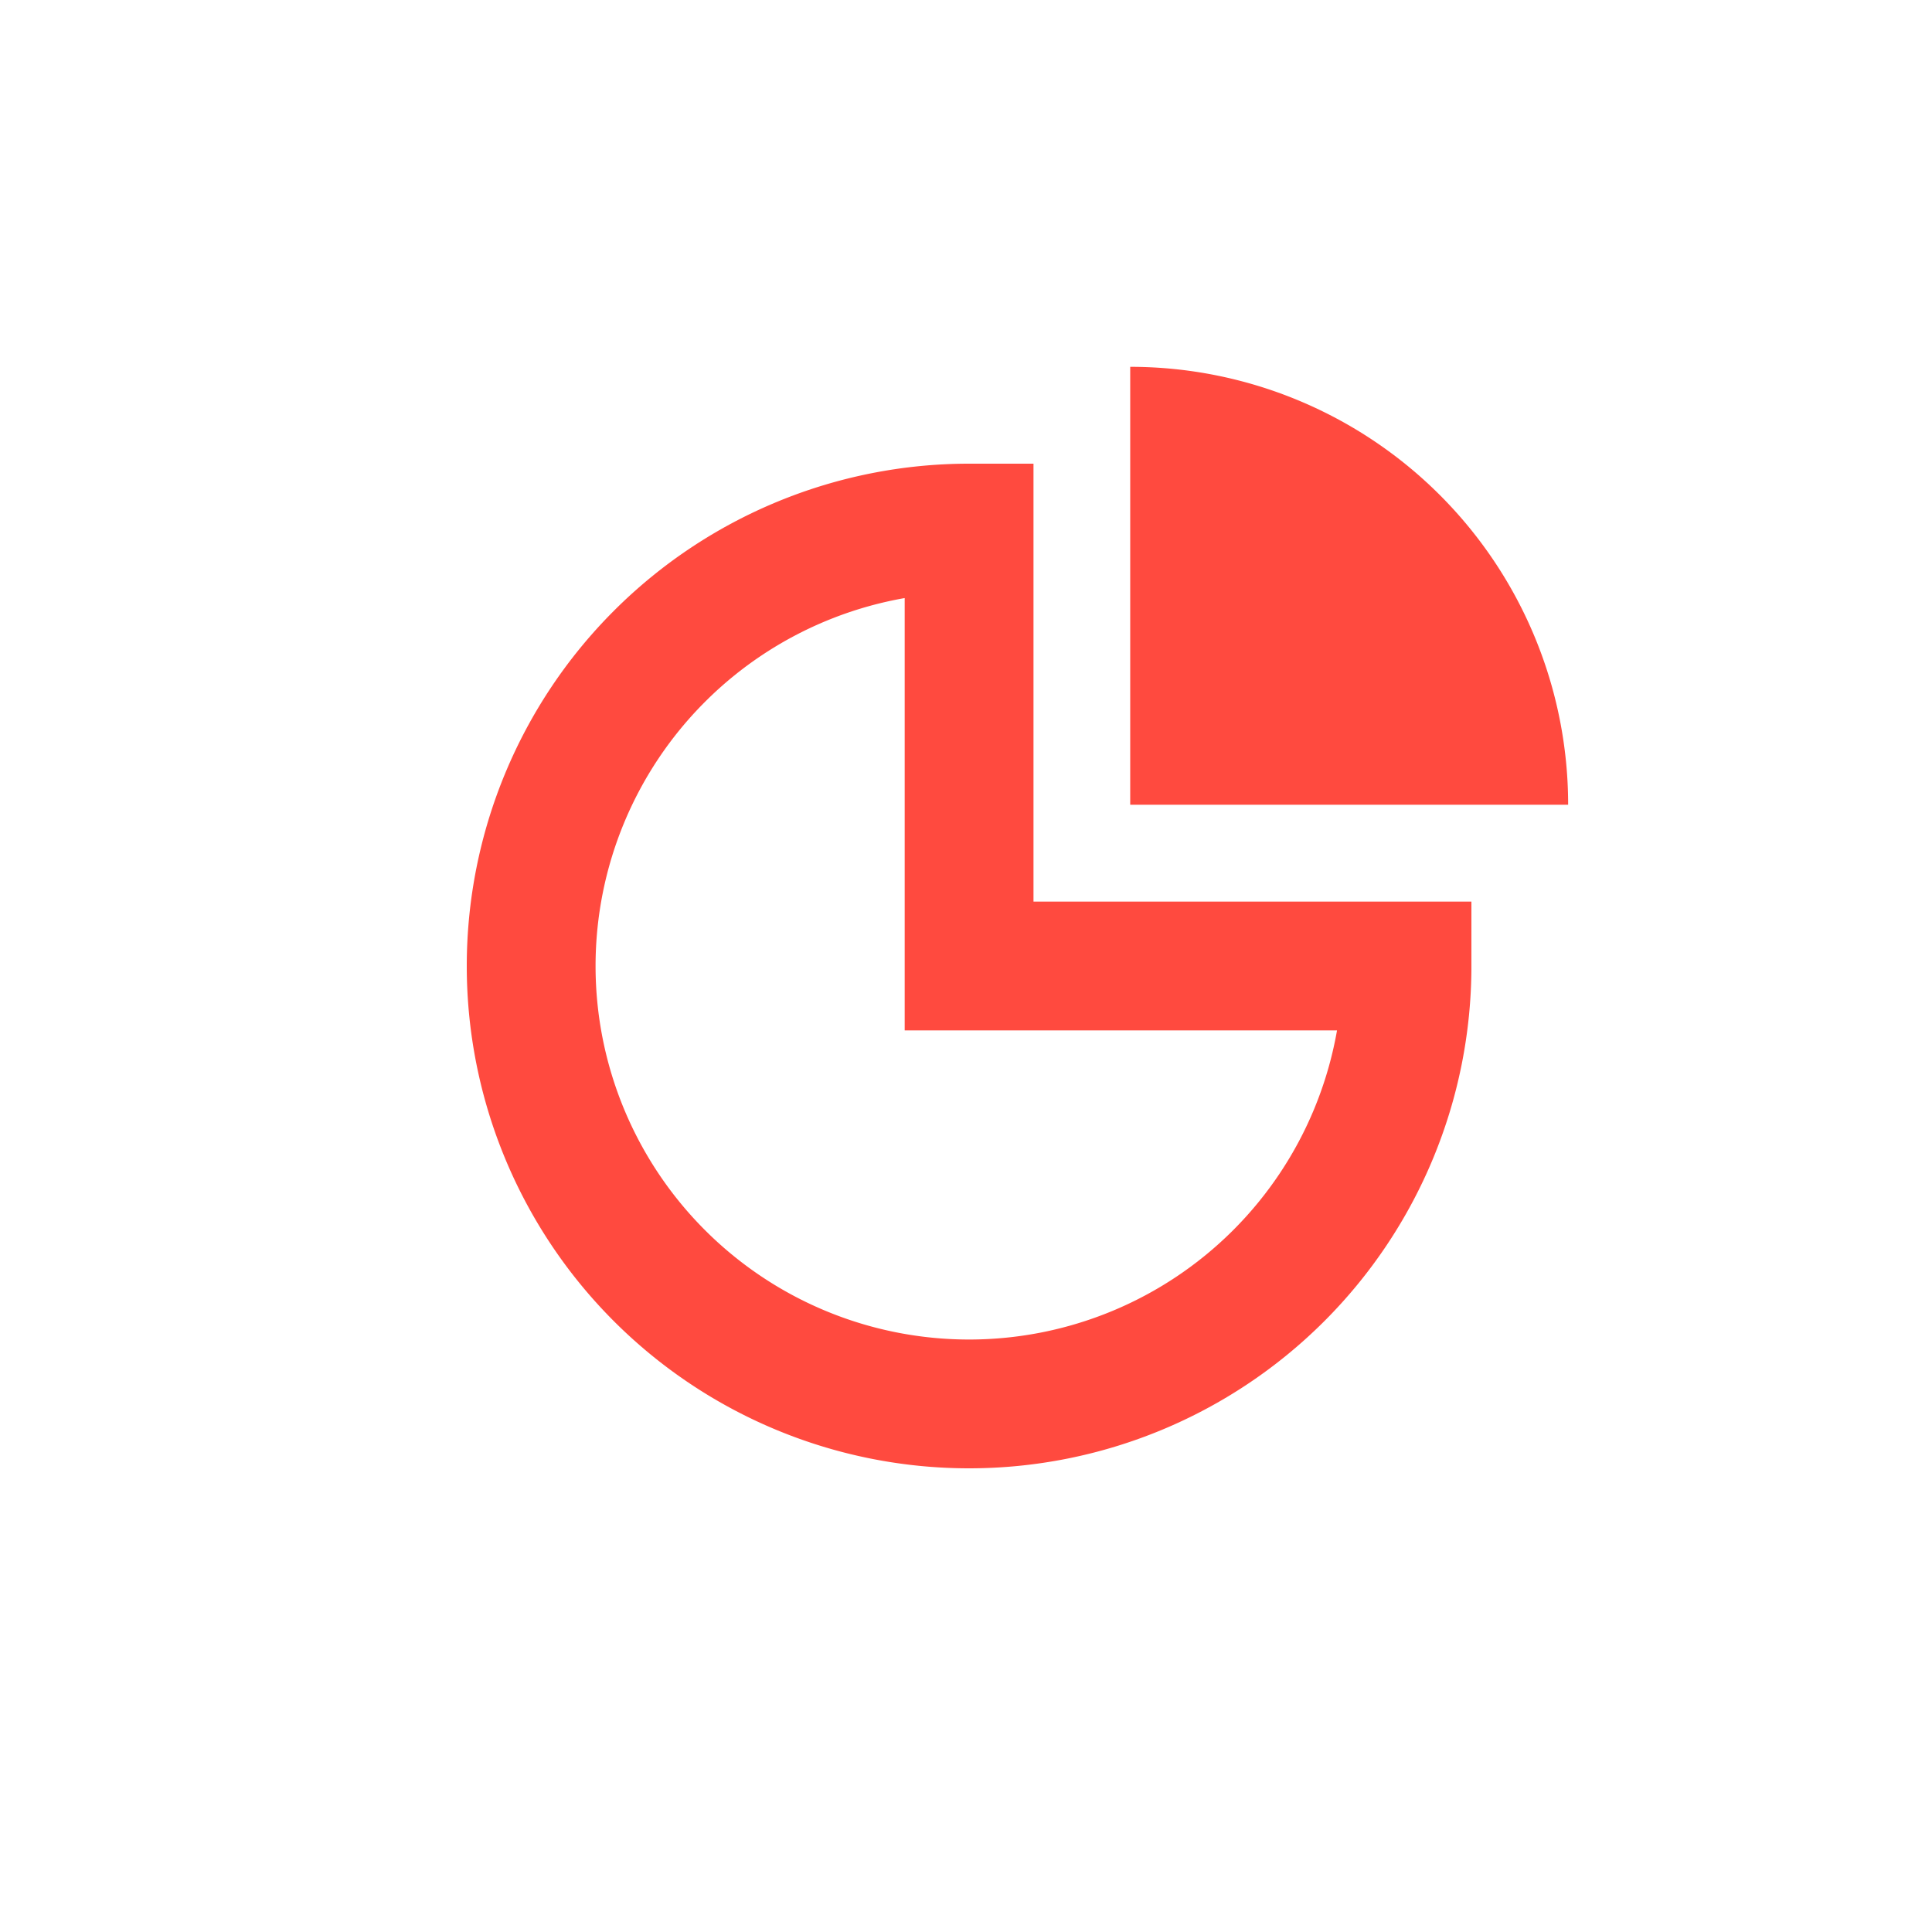
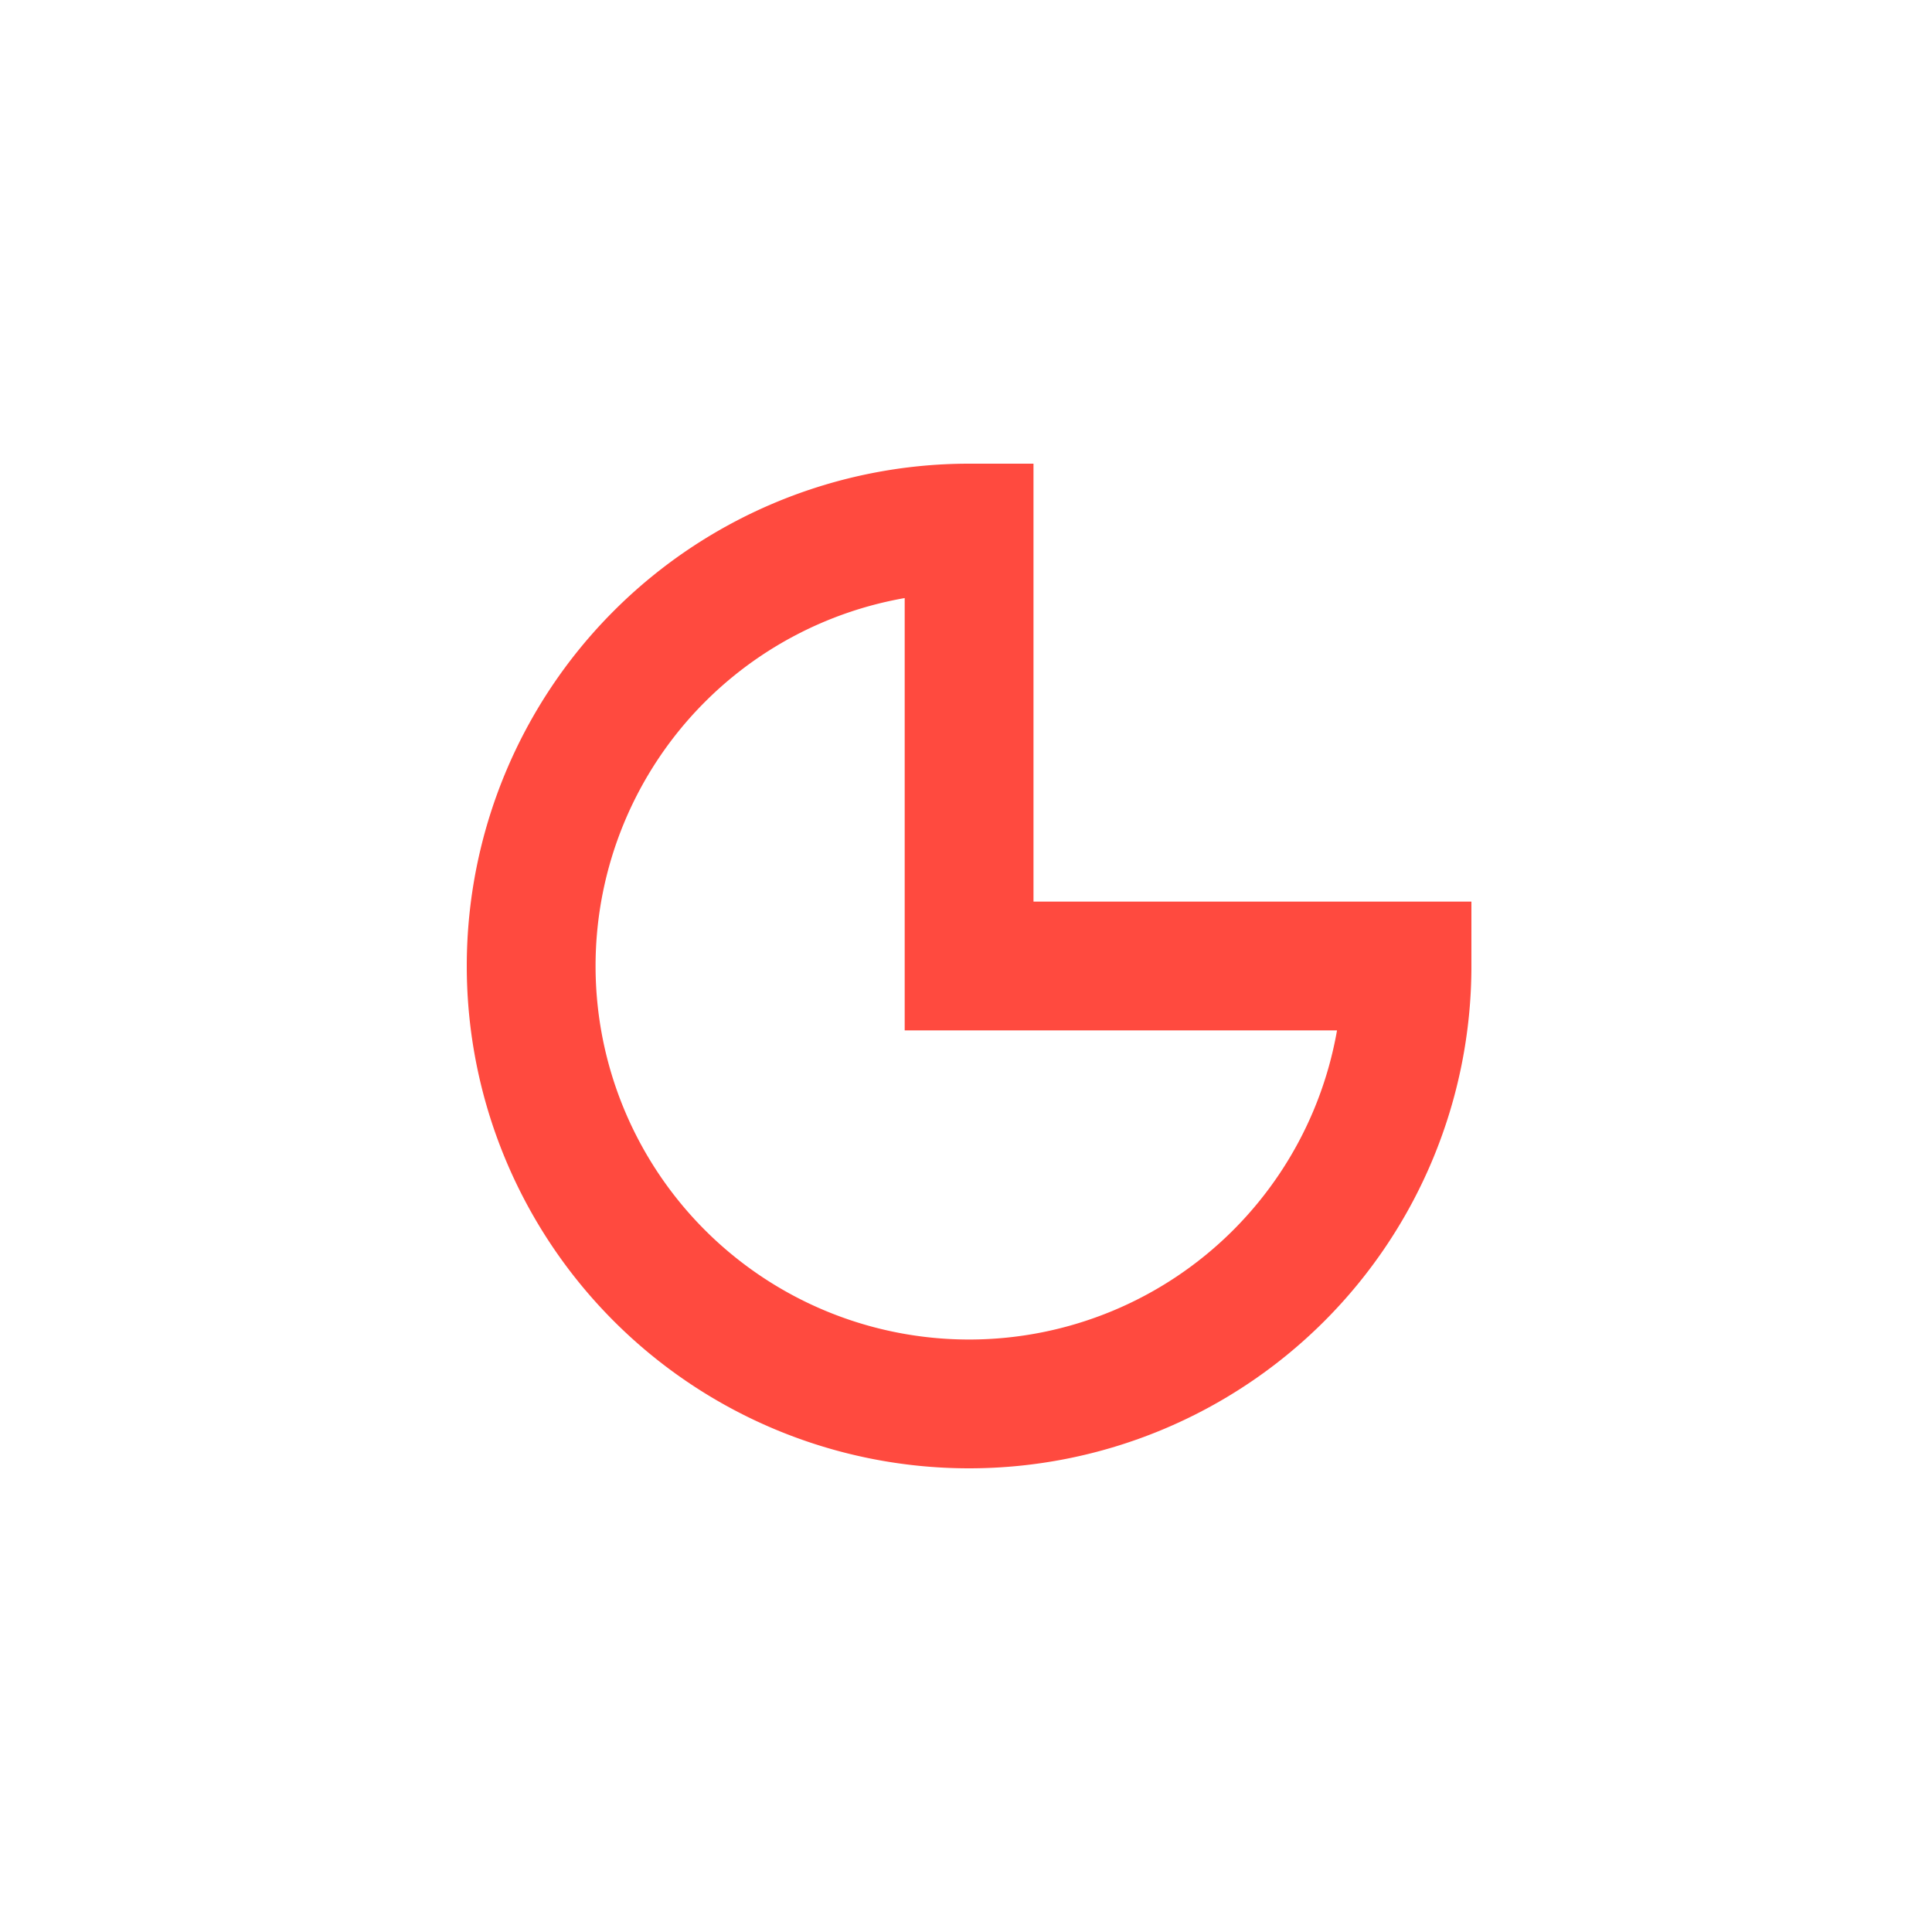
<svg xmlns="http://www.w3.org/2000/svg" viewBox="0 0 150 150">
  <defs>
    <style>.cls-1{fill:#ff4a3f;}.cls-2{fill:none;stroke:#ff4a3f;stroke-miterlimit:10;stroke-width:10px;}</style>
  </defs>
  <title>Artboard 28 copy 3</title>
  <g id="timonletter">
-     <path class="cls-1" d="M121.75,62.48h-34v-34A34,34,0,0,1,121.75,62.48Z" />
    <path class="cls-2" d="M109.24,75a34,34,0,1,1-34-34V75Z" />
  </g>
</svg>